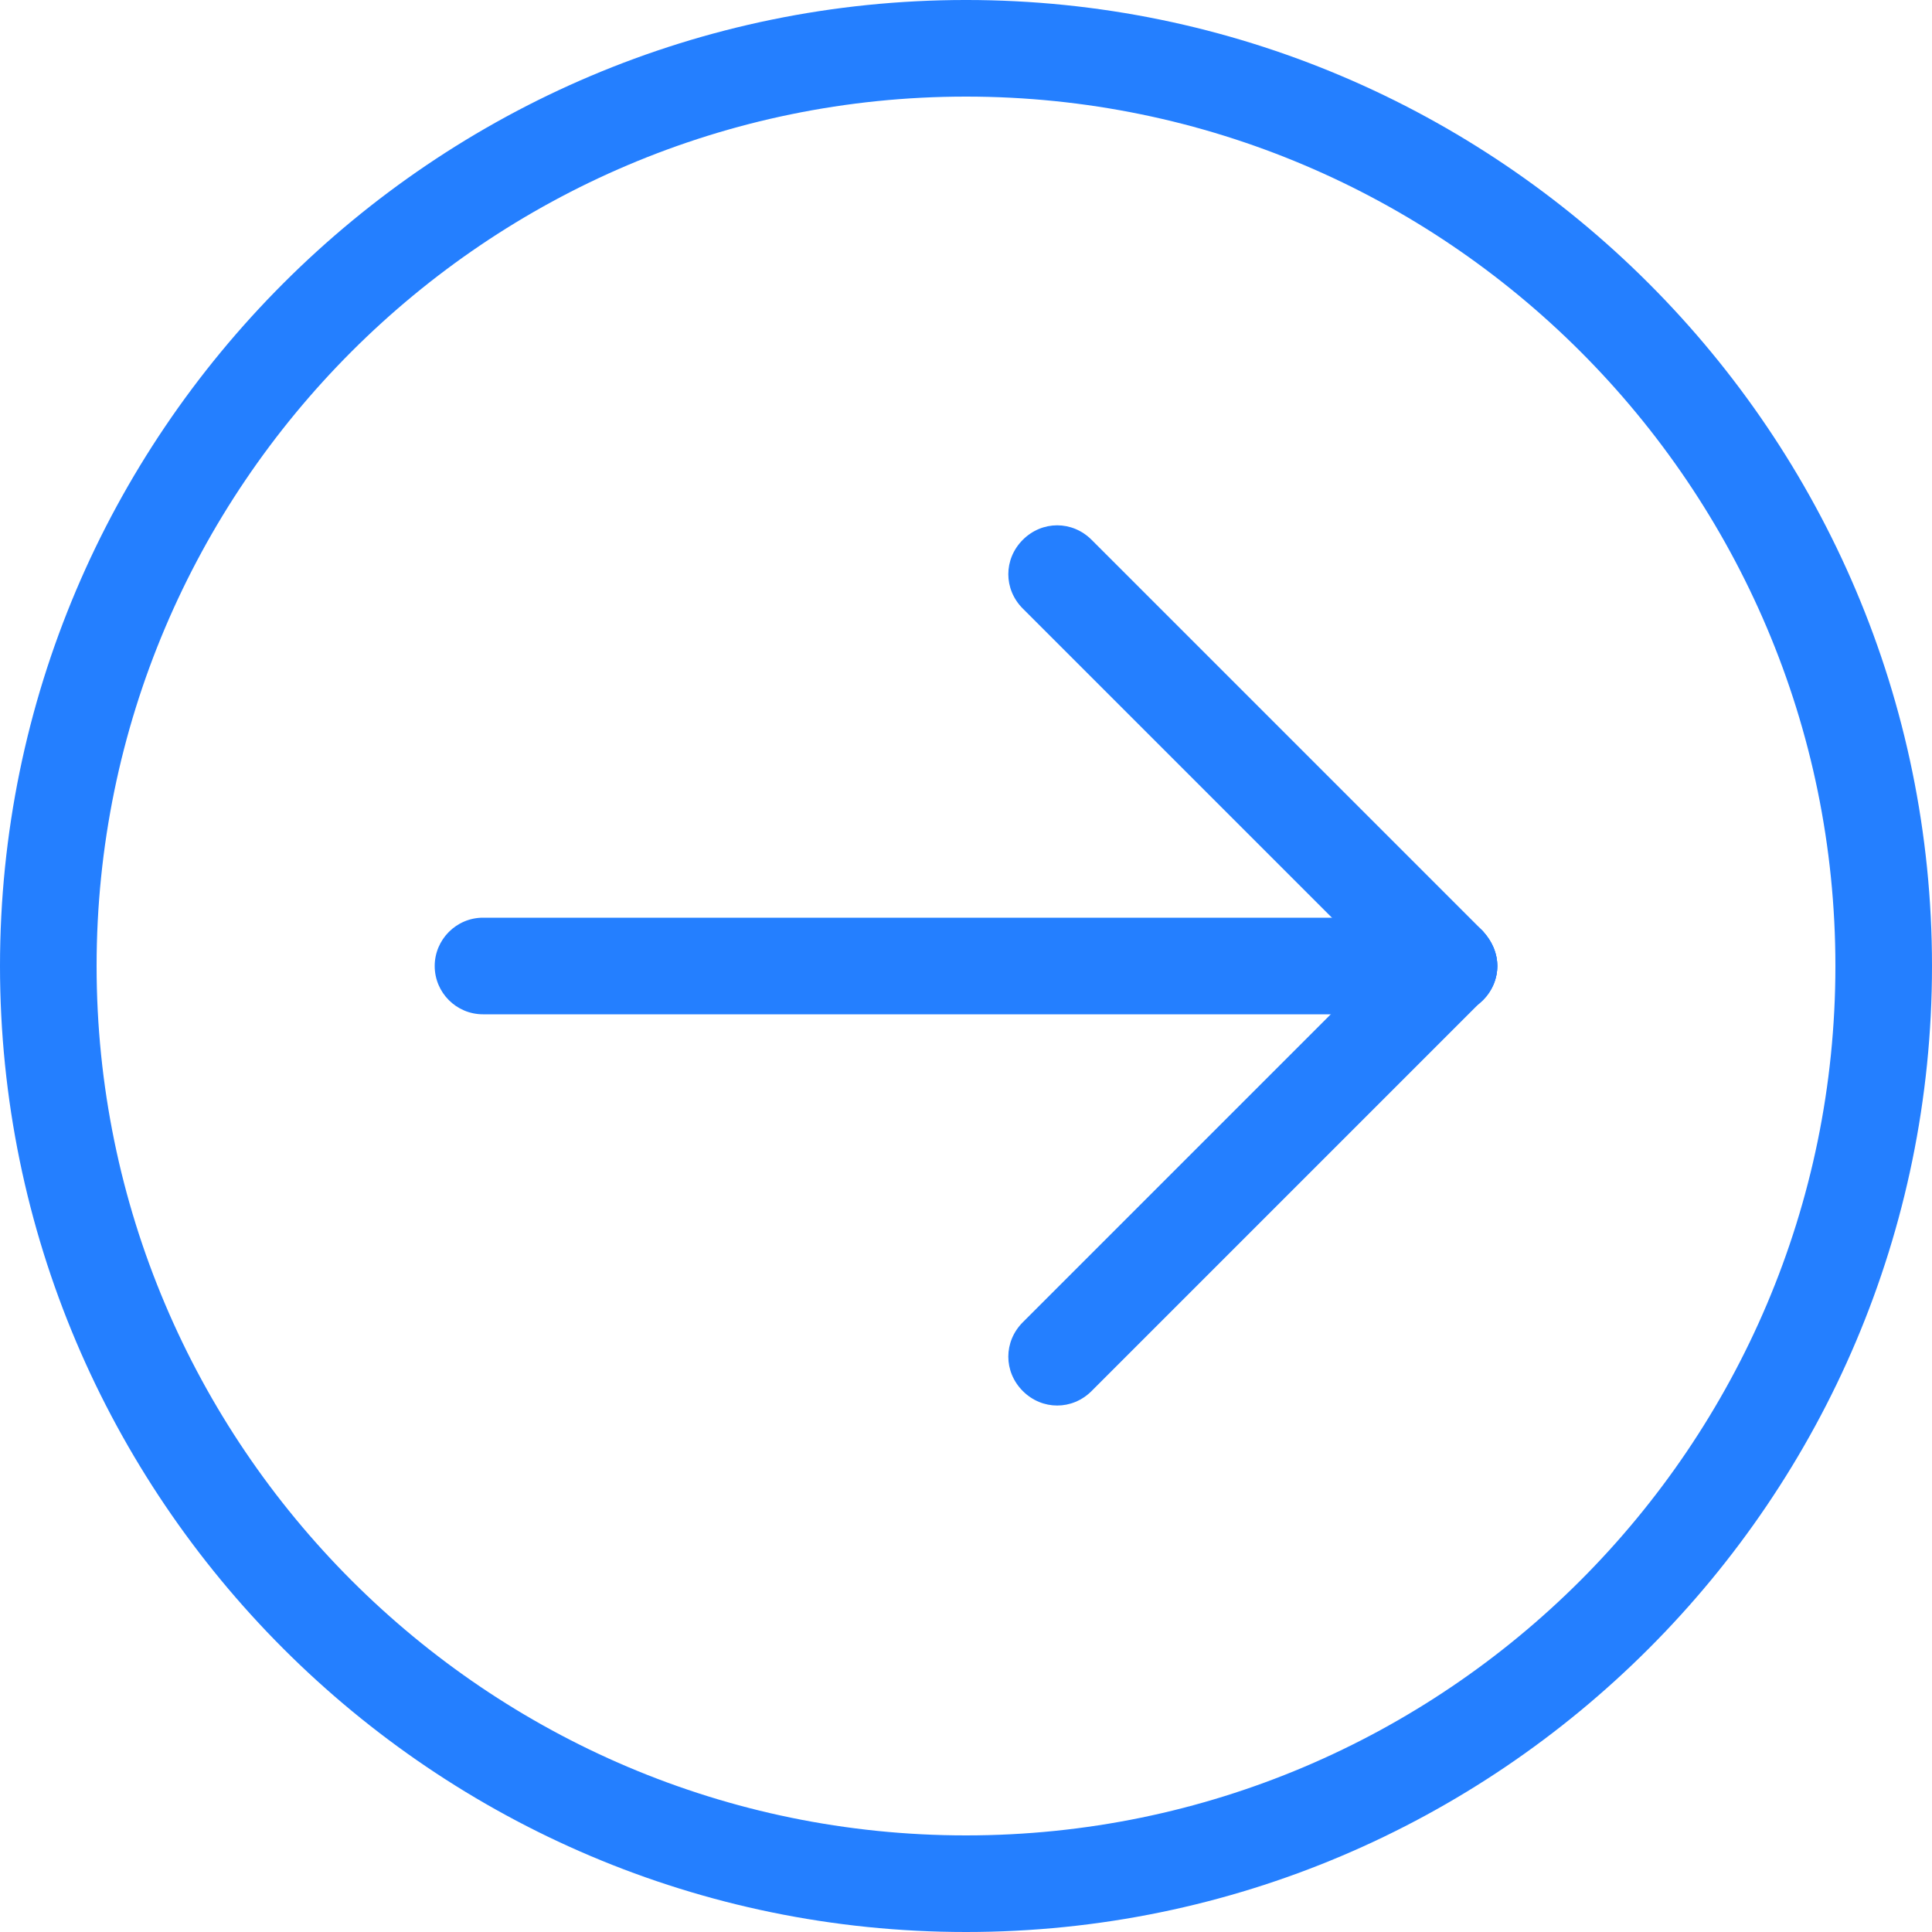
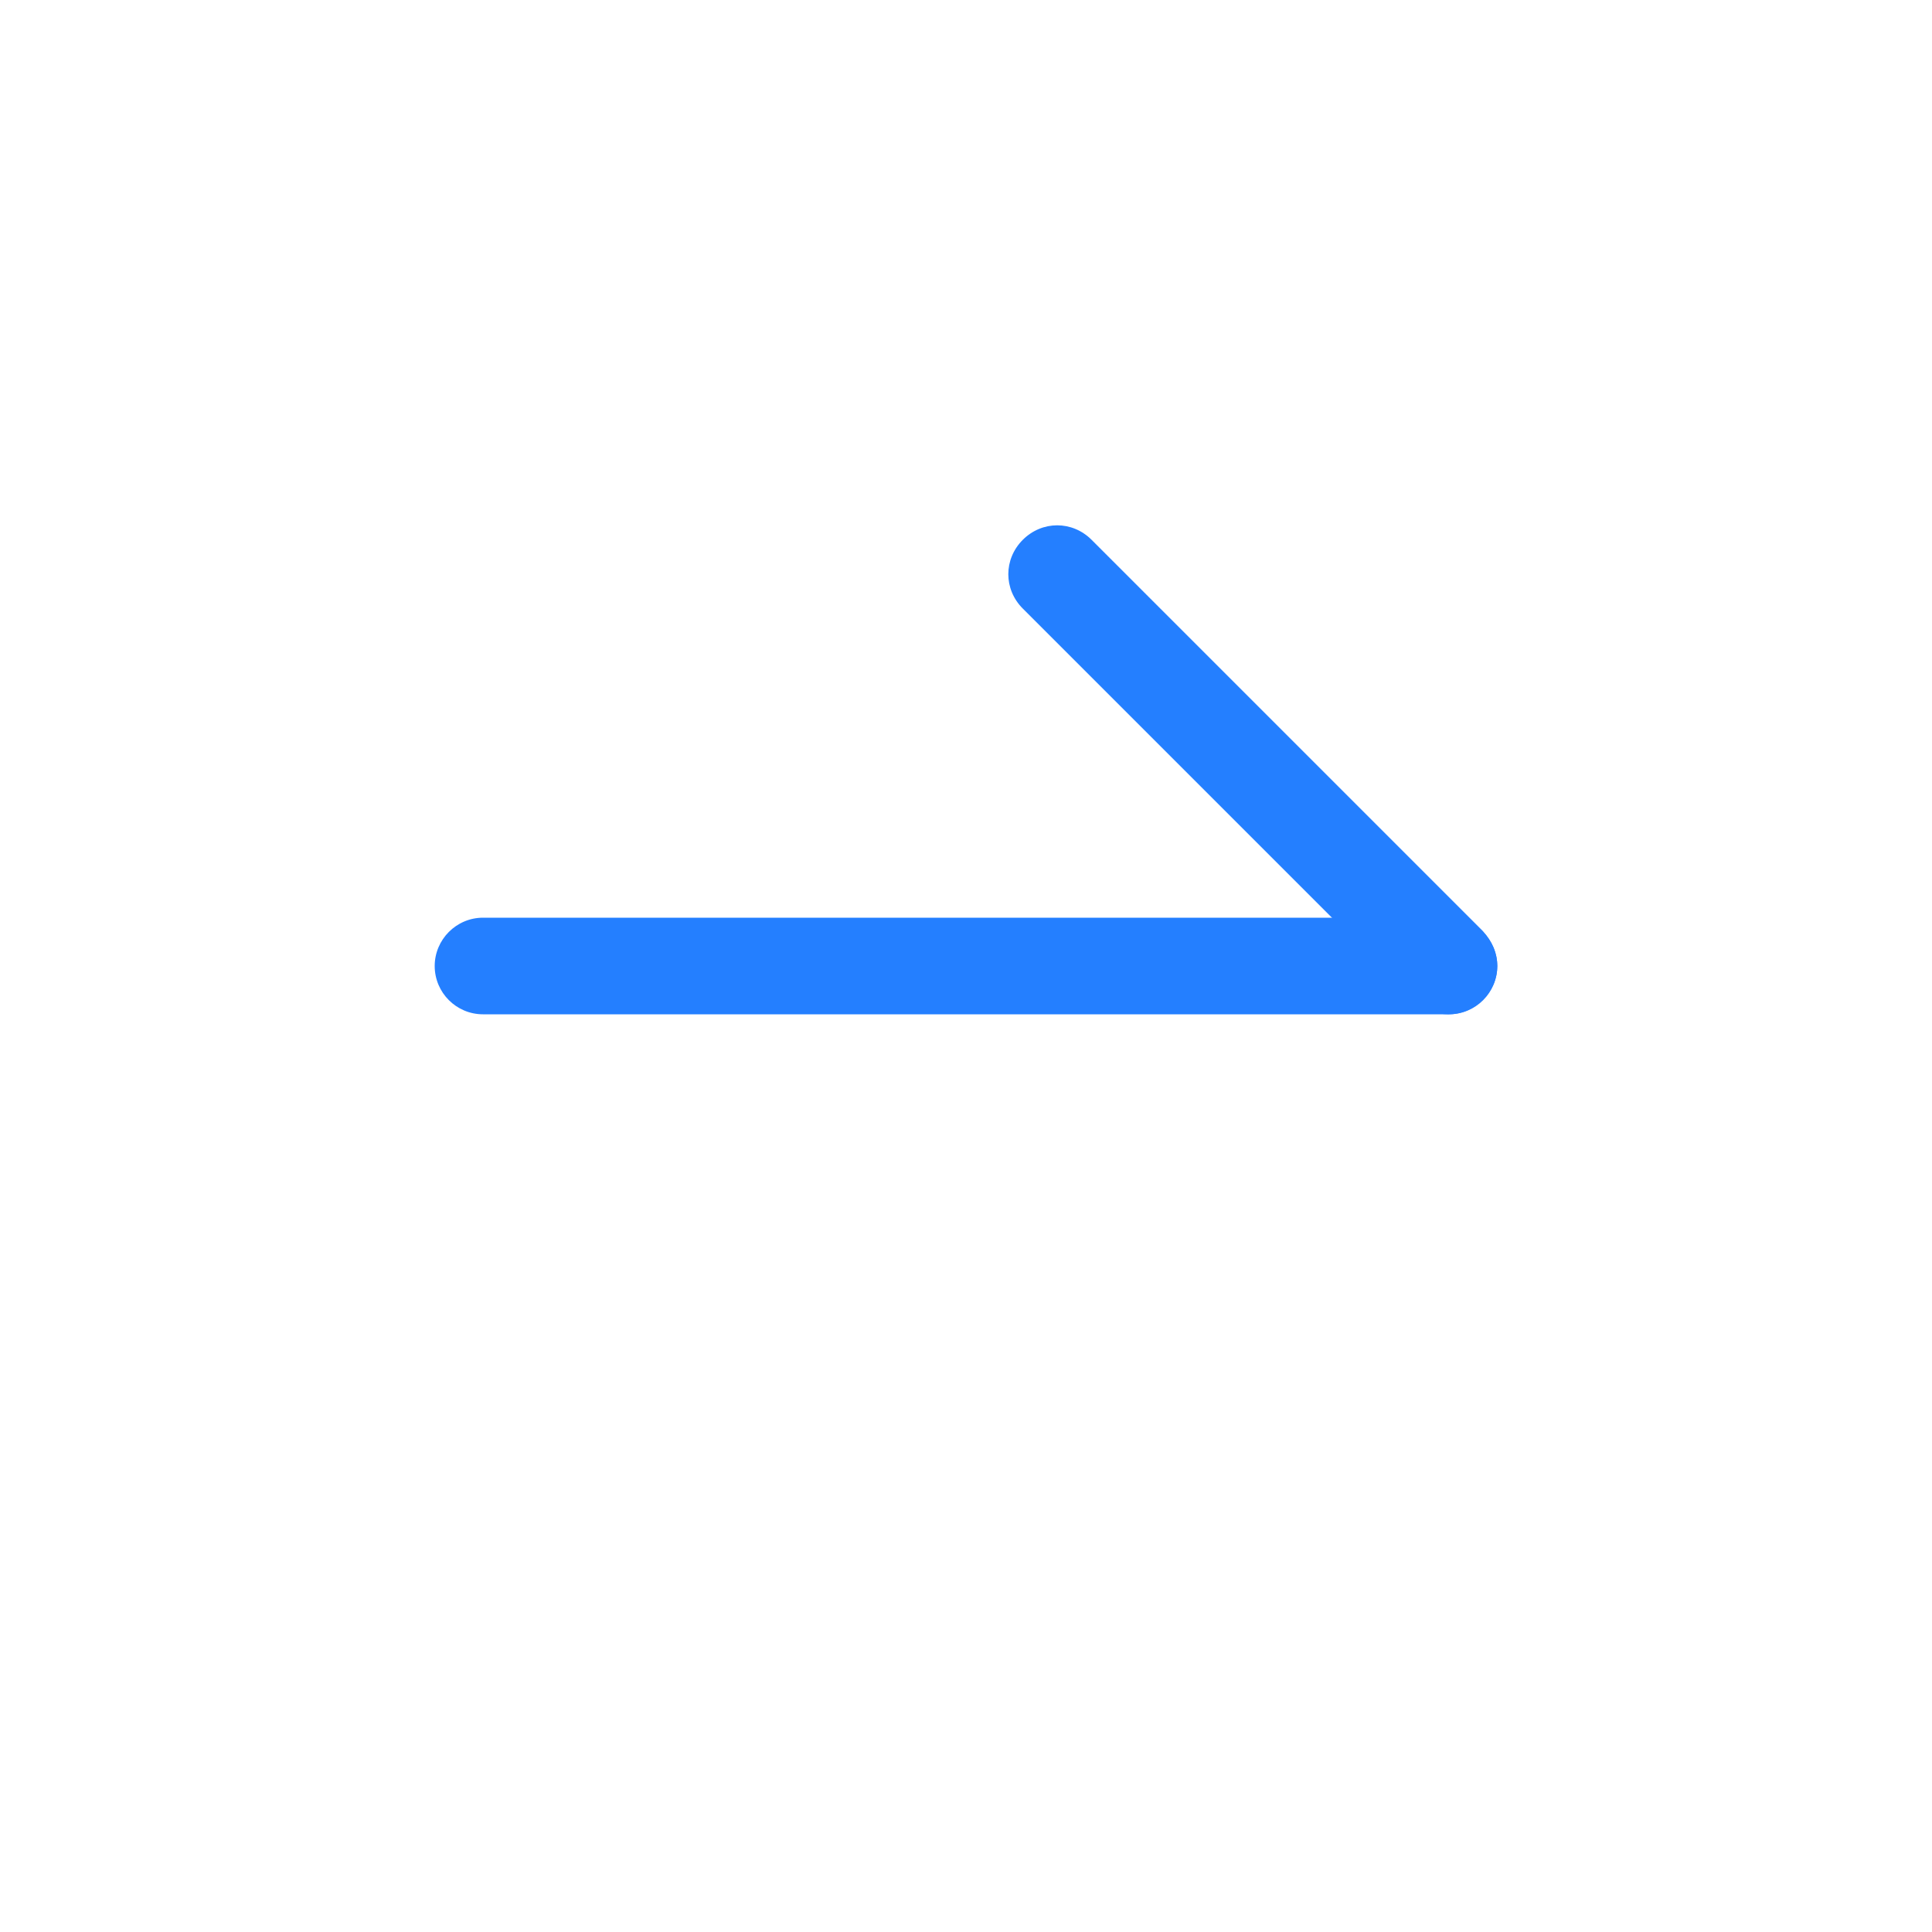
<svg xmlns="http://www.w3.org/2000/svg" fill="none" viewBox="0 0 10 10" height="10" width="10">
  <path fill="#247FFF" d="M7.75 5C7.75 5.138 7.638 5.25 7.5 5.25L2.5 5.25C2.362 5.25 2.25 5.138 2.25 5C2.25 4.863 2.362 4.75 2.5 4.75L7.5 4.75C7.638 4.75 7.75 4.863 7.75 5Z" />
-   <path fill="#247FFF" d="M7.75 5C7.75 5.063 7.725 5.125 7.675 5.175C7.575 5.275 7.419 5.275 7.319 5.175L5.294 3.15C5.194 3.05 5.194 2.894 5.294 2.794C5.394 2.694 5.55 2.694 5.65 2.794L7.675 4.819C7.725 4.875 7.75 4.938 7.75 5Z" />
-   <path fill="#247FFF" d="M7.75 5C7.75 5.063 7.725 5.125 7.675 5.175L5.65 7.2C5.55 7.3 5.394 7.3 5.294 7.2C5.194 7.1 5.194 6.944 5.294 6.844L7.319 4.819C7.419 4.719 7.575 4.719 7.675 4.819C7.725 4.875 7.75 4.938 7.75 5Z" />
-   <path fill="#247FFF" d="M10 5C10 7.756 7.756 10 5 10C2.244 10 -9.80777e-08 7.756 -2.18558e-07 5C-3.39037e-07 2.244 2.244 -2.9662e-05 5 -2.97825e-05C7.756 -2.99029e-05 10 2.244 10 5ZM0.5 5C0.5 7.481 2.519 9.5 5 9.5C7.481 9.5 9.5 7.481 9.5 5C9.5 2.519 7.481 0.5 5 0.5C2.519 0.5 0.5 2.519 0.5 5Z" />
+   <path fill="#247FFF" d="M7.75 5C7.75 5.063 7.725 5.125 7.675 5.175C7.575 5.275 7.419 5.275 7.319 5.175L5.294 3.15C5.194 3.05 5.194 2.894 5.294 2.794C5.394 2.694 5.55 2.694 5.65 2.794L7.675 4.819C7.725 4.875 7.75 4.938 7.75 5" />
</svg>